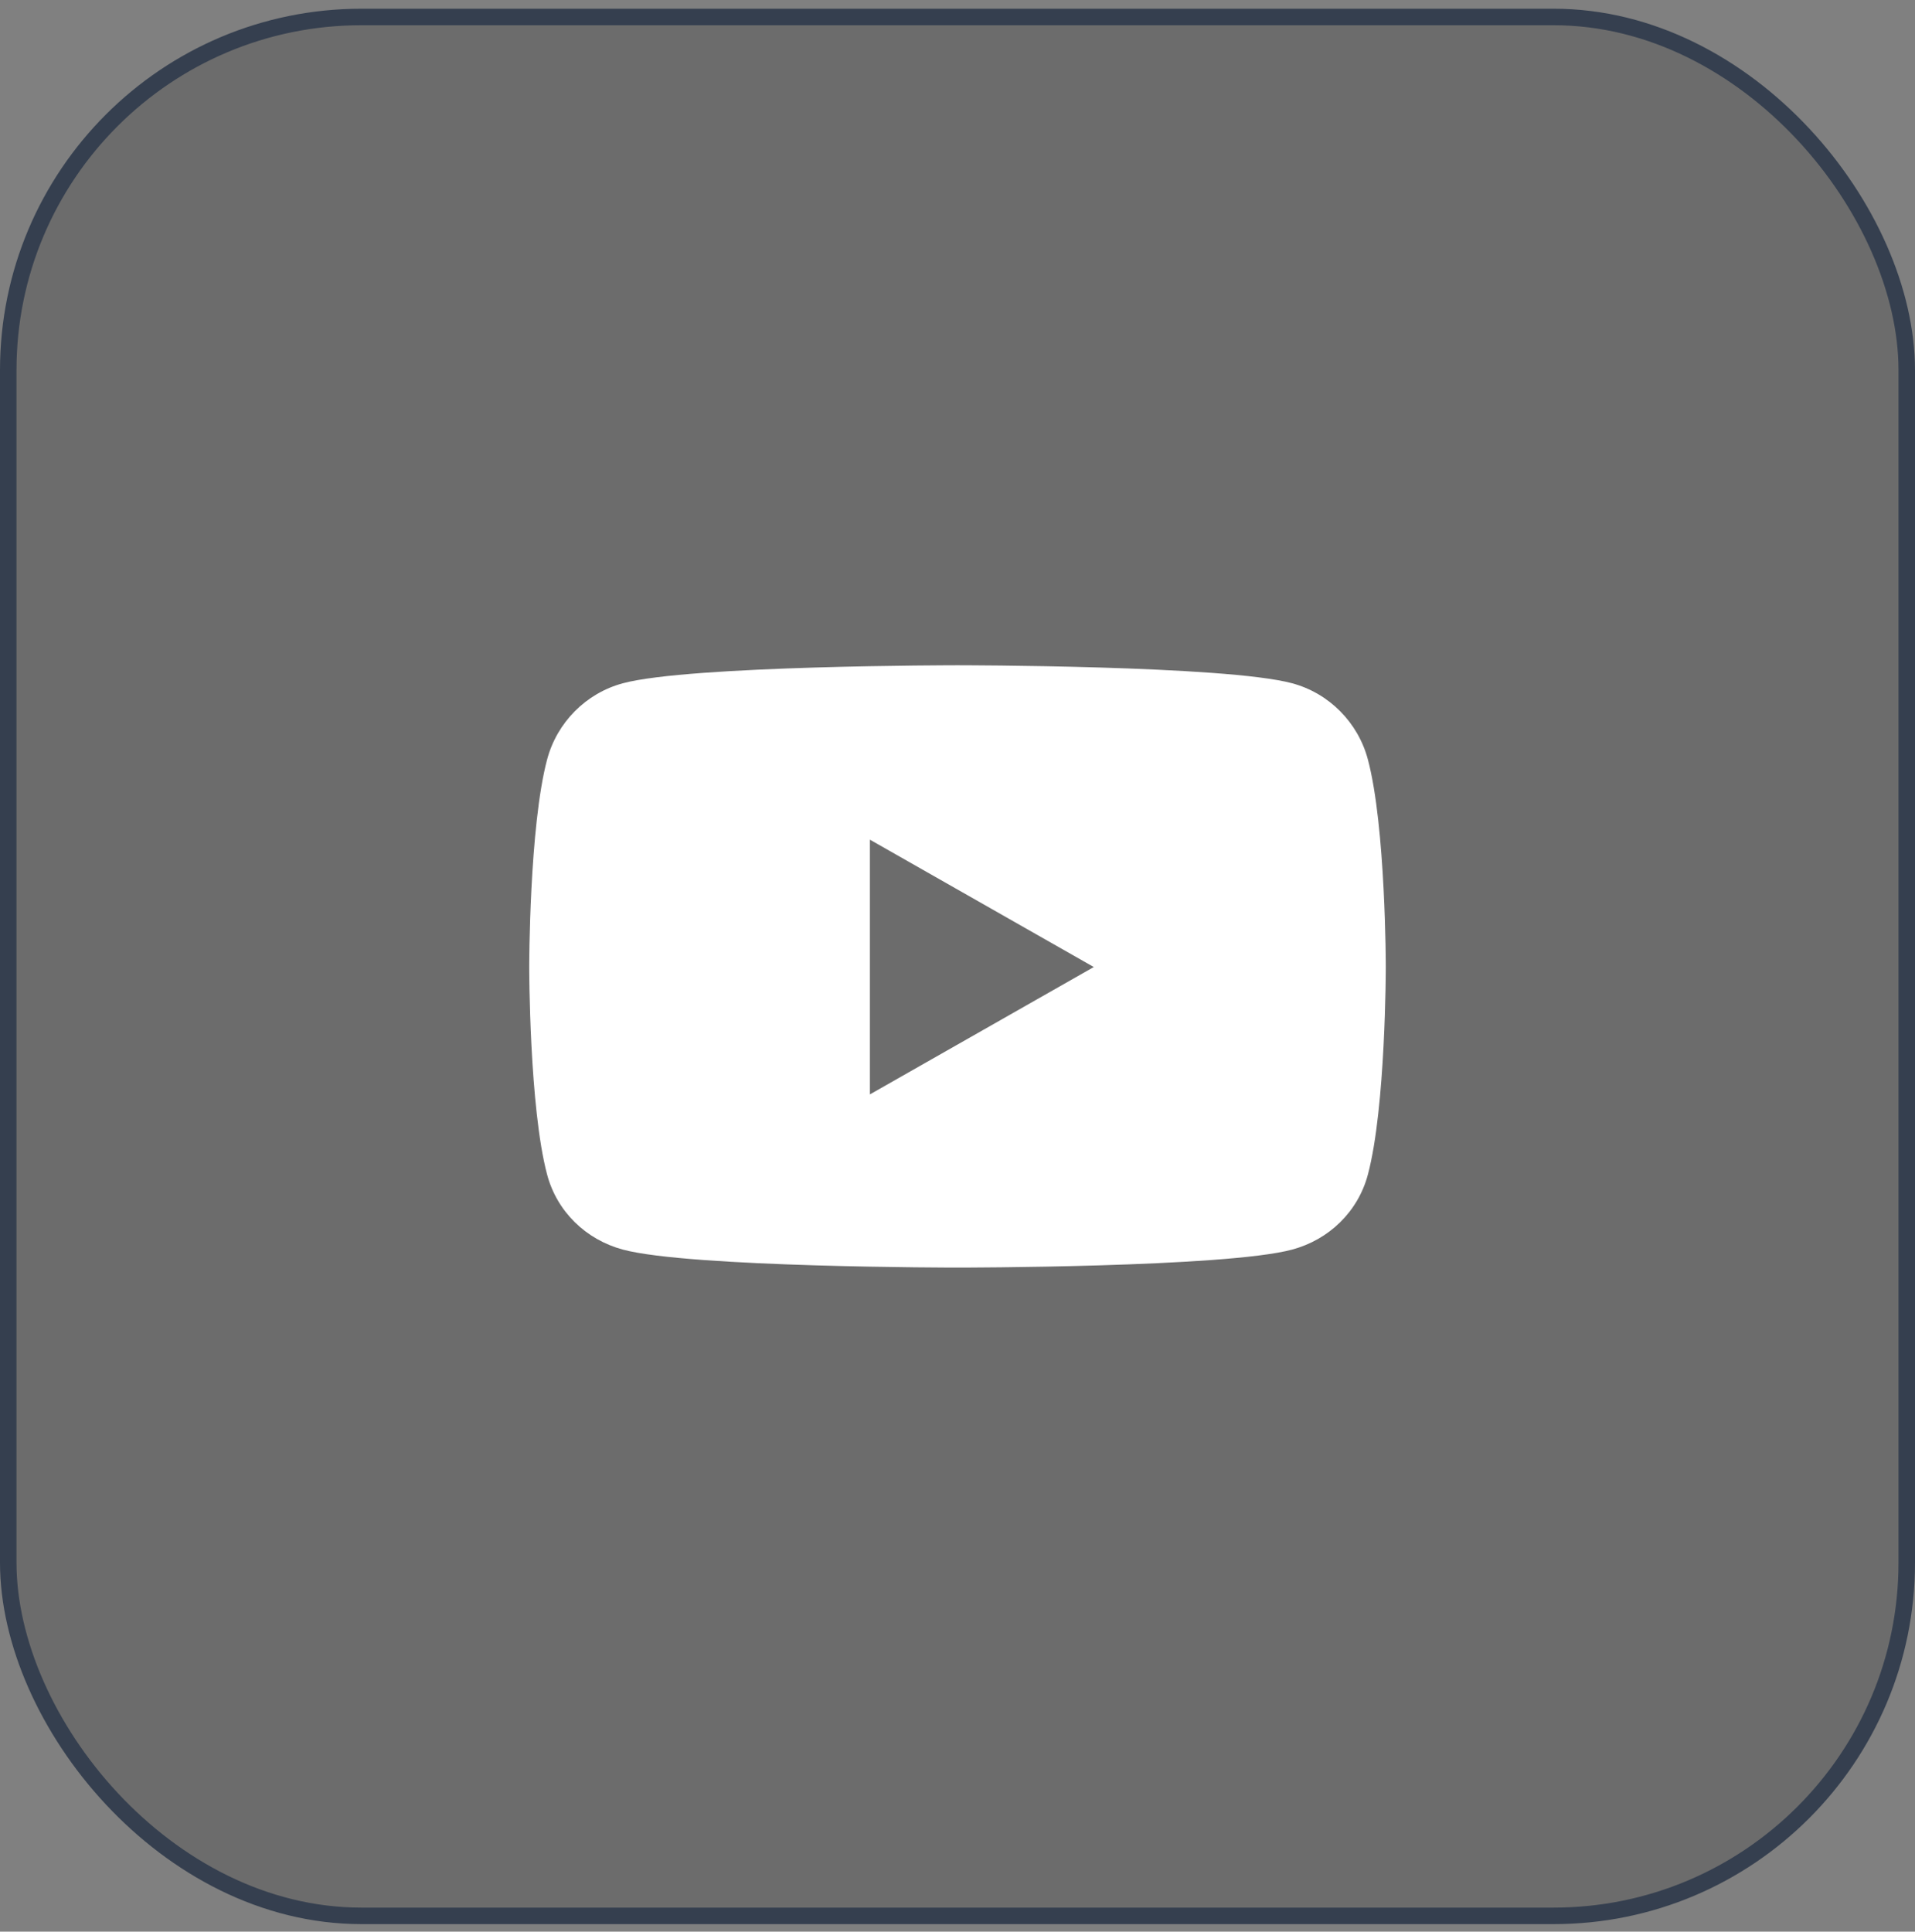
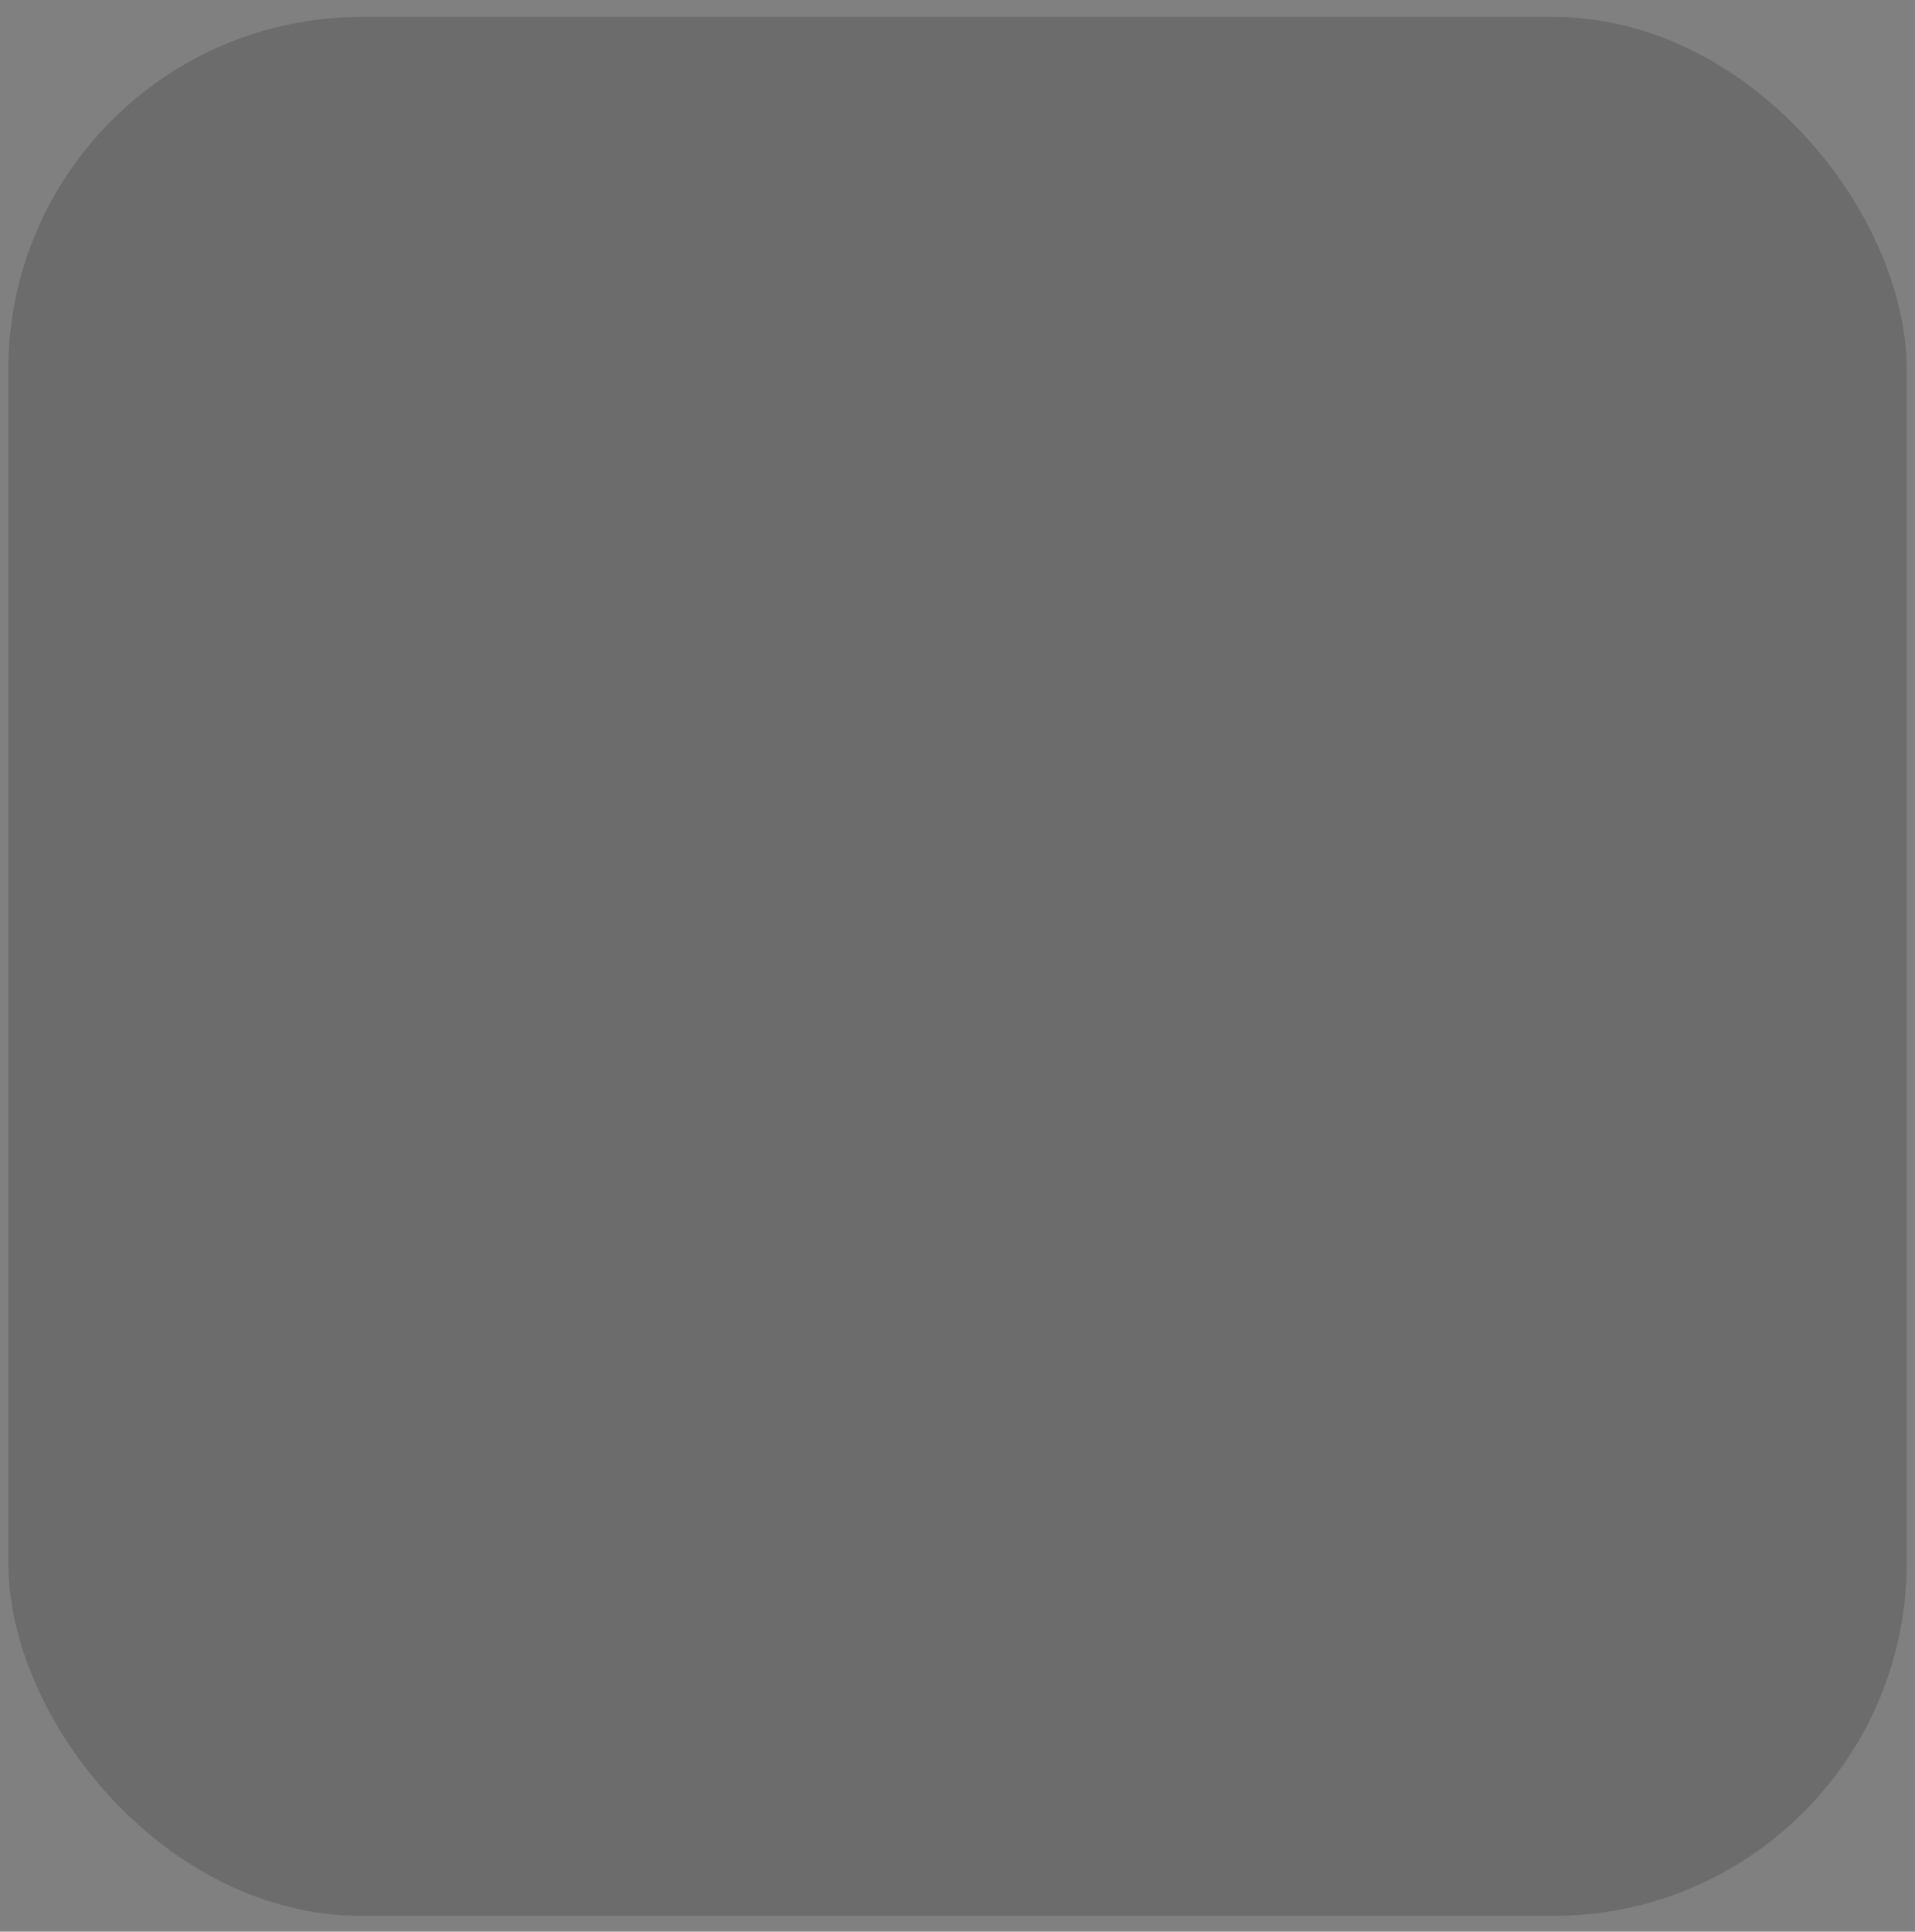
<svg xmlns="http://www.w3.org/2000/svg" width="116" height="117" viewBox="0 0 116 117" fill="none">
  <rect x="0" y="0" width="116" height="117" fill="#808080" stroke="none" />
  <rect x="0.5" y="1.028" width="115" height="115.016" rx="21.39" fill="#1E1E1E" fill-opacity="0.2" />
-   <rect x="0.5" y="1.028" width="115" height="115.016" rx="21.39" stroke="#353F4F" />
-   <path d="M82.859 46.003C82.263 43.756 80.504 41.987 78.272 41.386C74.225 40.295 58 40.295 58 40.295C58 40.295 41.775 40.295 37.728 41.386C35.496 41.987 33.738 43.756 33.141 46.003C32.057 50.076 32.057 58.573 32.057 58.573C32.057 58.573 32.057 67.07 33.141 71.143C33.738 73.39 35.496 75.086 37.728 75.687C41.775 76.778 58 76.778 58 76.778C58 76.778 74.225 76.778 78.272 75.687C80.504 75.086 82.263 73.39 82.859 71.143C83.944 67.07 83.944 58.573 83.944 58.573C83.944 58.573 83.944 50.076 82.859 46.003ZM52.693 66.288V50.858L66.255 58.573L52.693 66.288Z" fill="white" />
</svg>